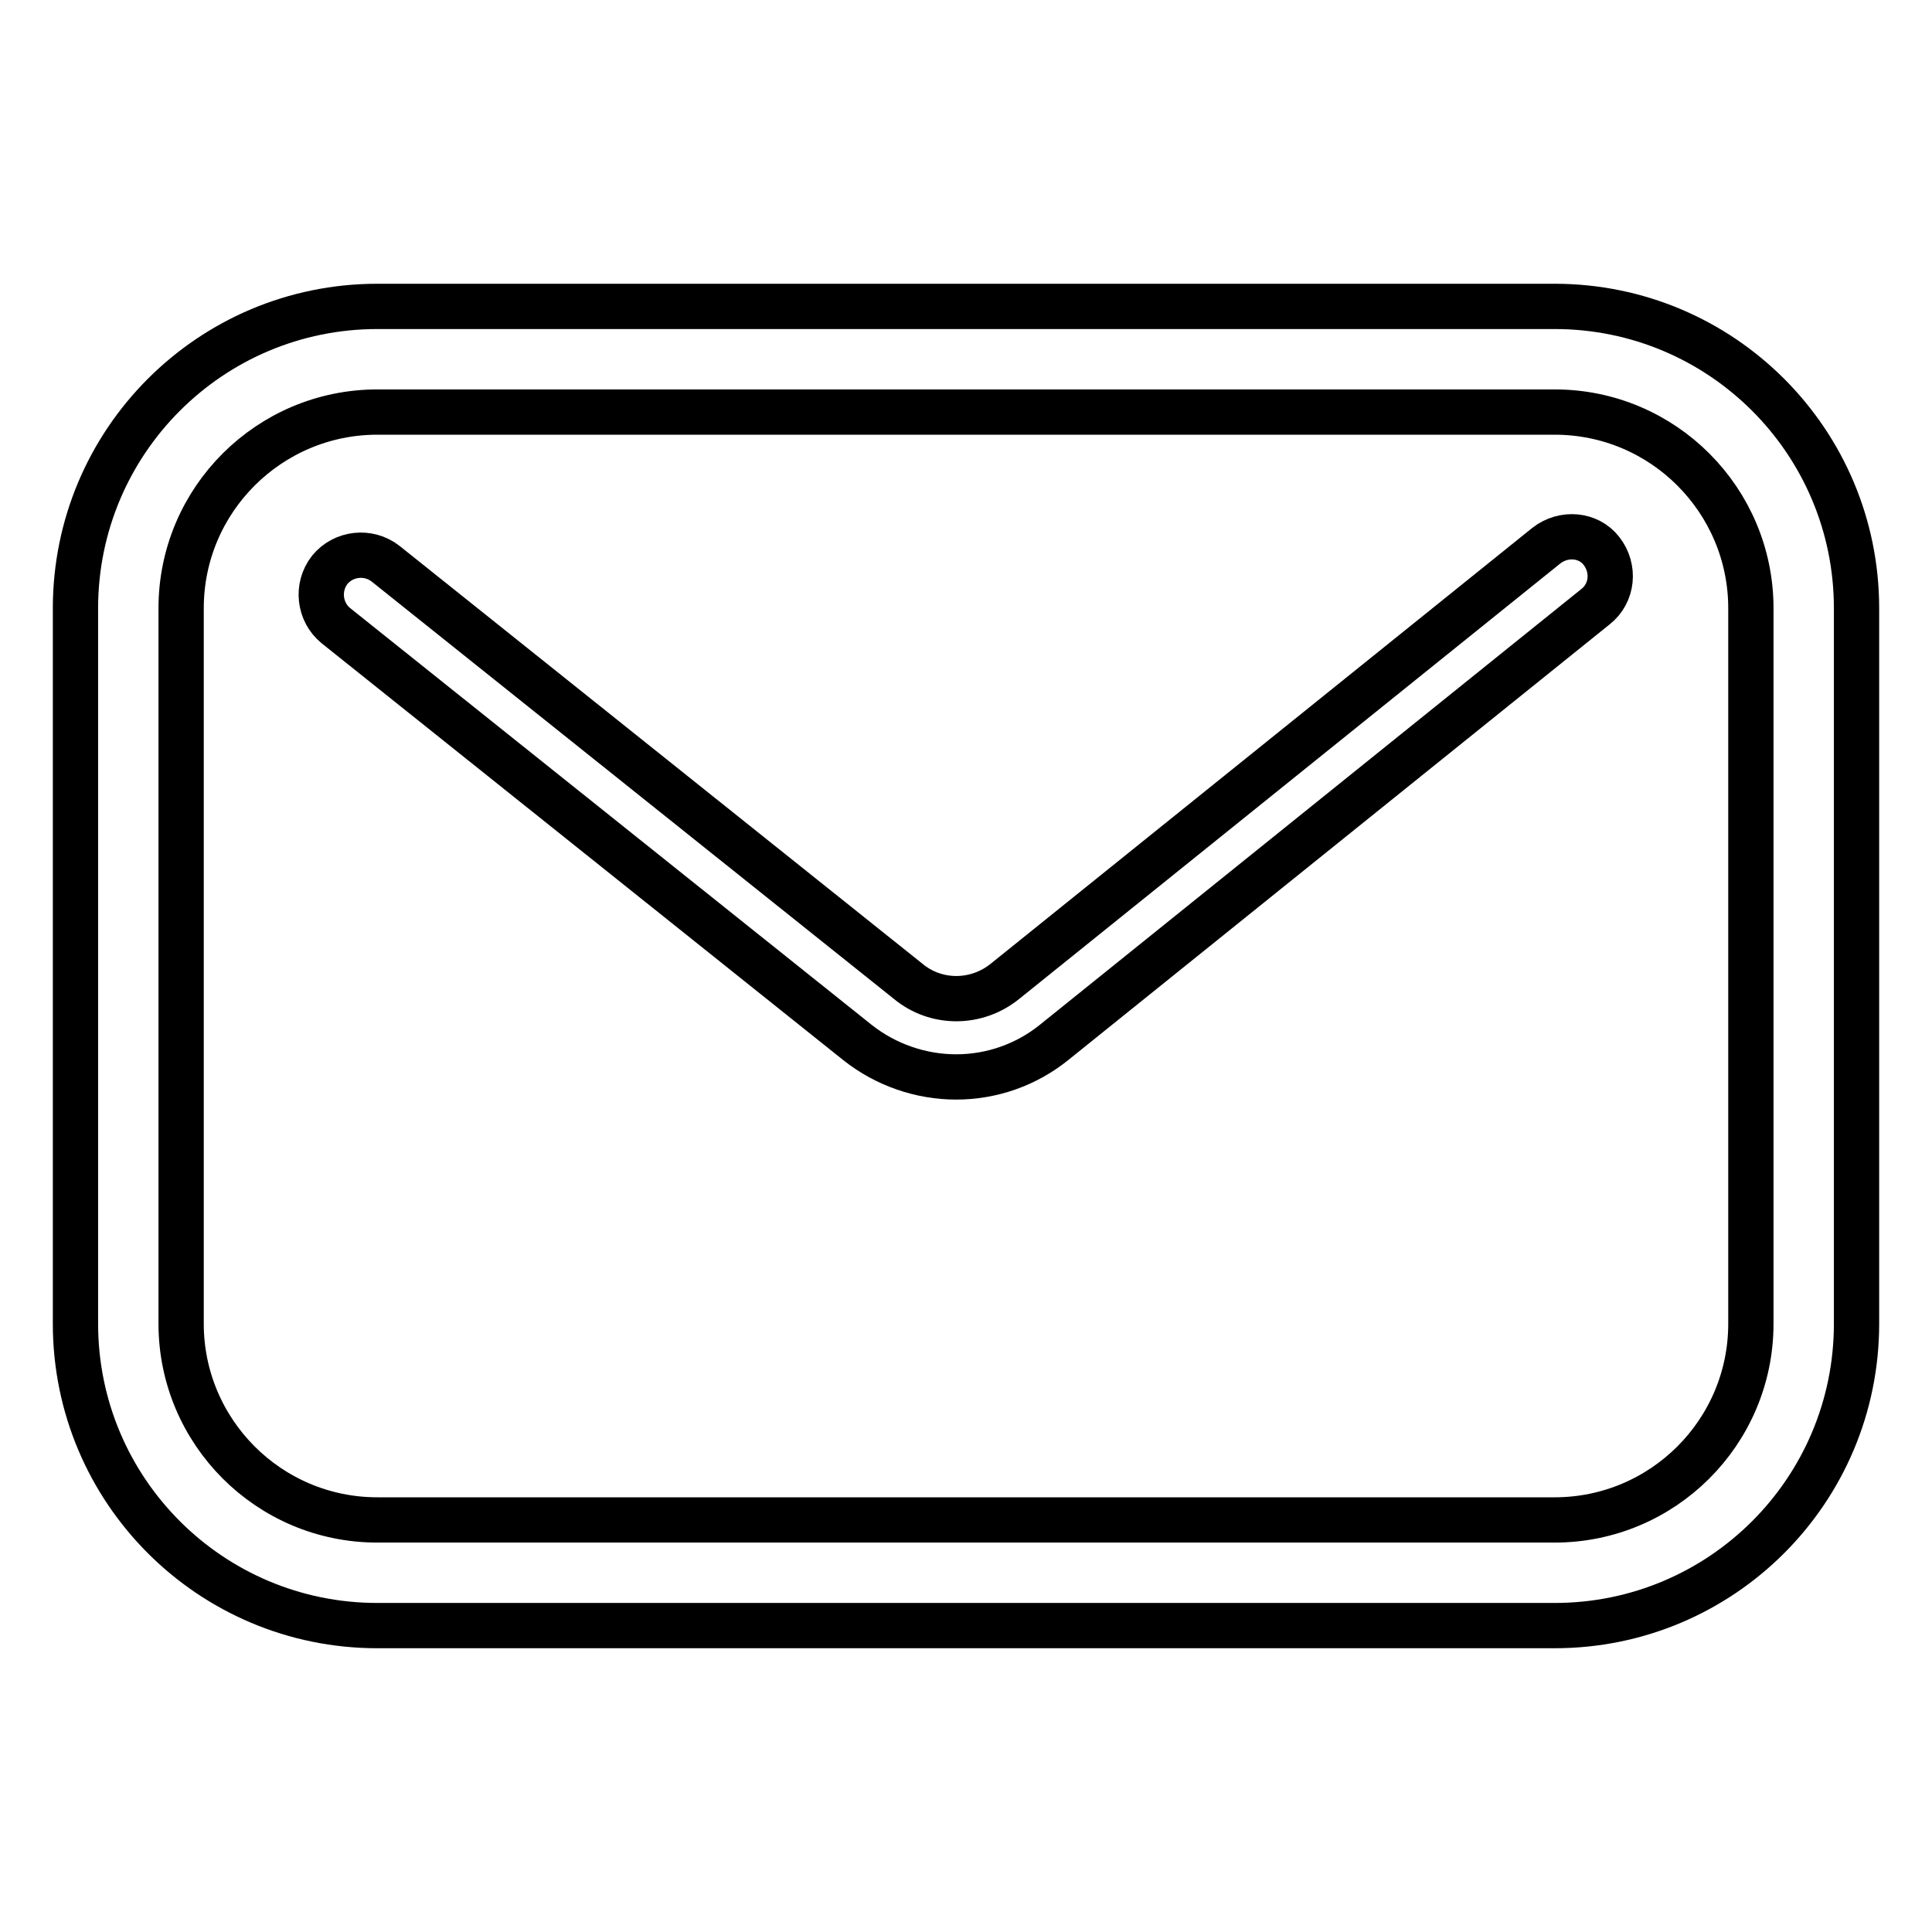
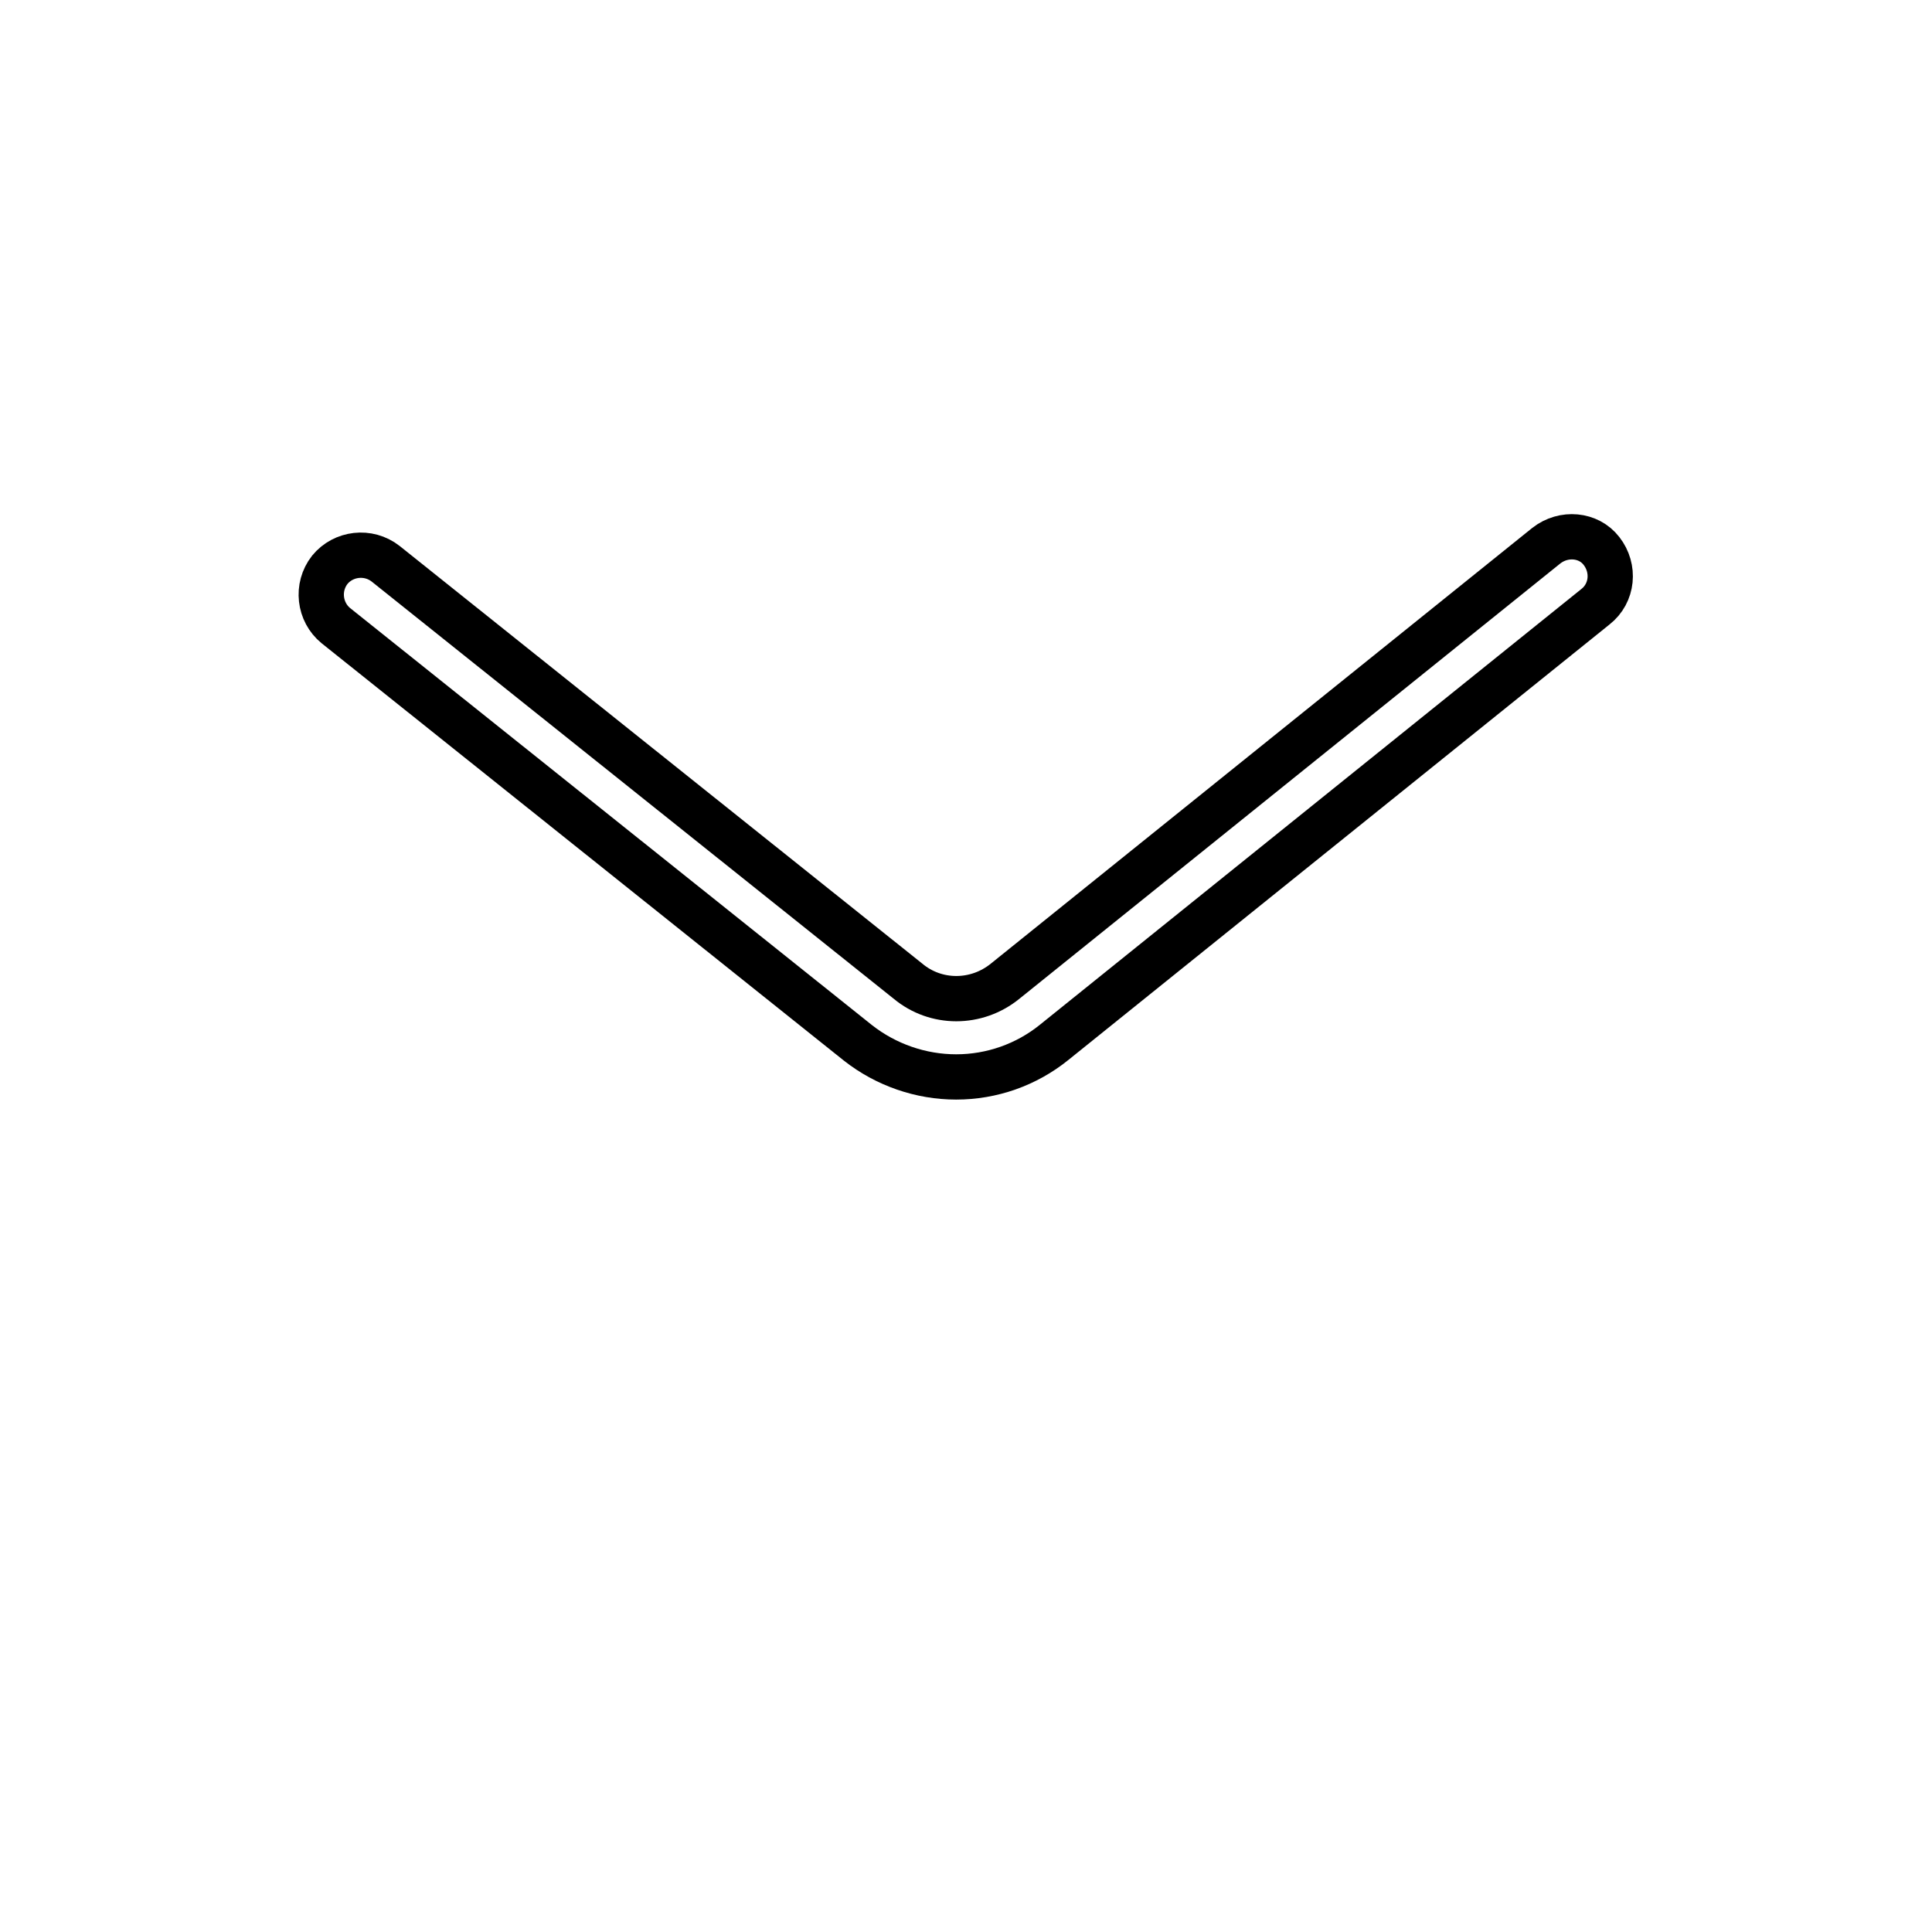
<svg xmlns="http://www.w3.org/2000/svg" version="1.1" x="0px" y="0px" viewBox="0 0 256 256" enable-background="new 0 0 256 256" xml:space="preserve">
  <g>
-     <path stroke-width="6" fill-opacity="0" stroke="#000000" d="M206,40.6H50c-22.1,0-40,17.9-40,40v94.8c0,22.1,17.9,40,40,40h156c22.1,0,40-17.9,40-40V80.6 C246,58.5,228.1,40.6,206,40.6z M232,175.4c0,14.4-11.7,26-26,26H50c-14.4,0-26-11.7-26-26V80.6c0-14.4,11.7-26,26-26h156 c14.4,0,26,11.7,26,26V175.4z" />
    <path stroke-width="6" fill-opacity="0" stroke="#000000" d="M204.9,72.3L133.2,130c-3.8,3.1-9.2,3.1-12.9,0L51.1,74.7c-2.3-1.8-5.6-1.4-7.4,0.8 c-1.8,2.3-1.4,5.6,0.8,7.4l69.2,55.3c3.7,2.9,8.3,4.5,13,4.5h0c4.7,0,9.3-1.6,13-4.6l71.7-57.7c2.3-1.8,2.6-5.1,0.8-7.4 C210.5,70.8,207.2,70.5,204.9,72.3L204.9,72.3z" />
  </g>
</svg>